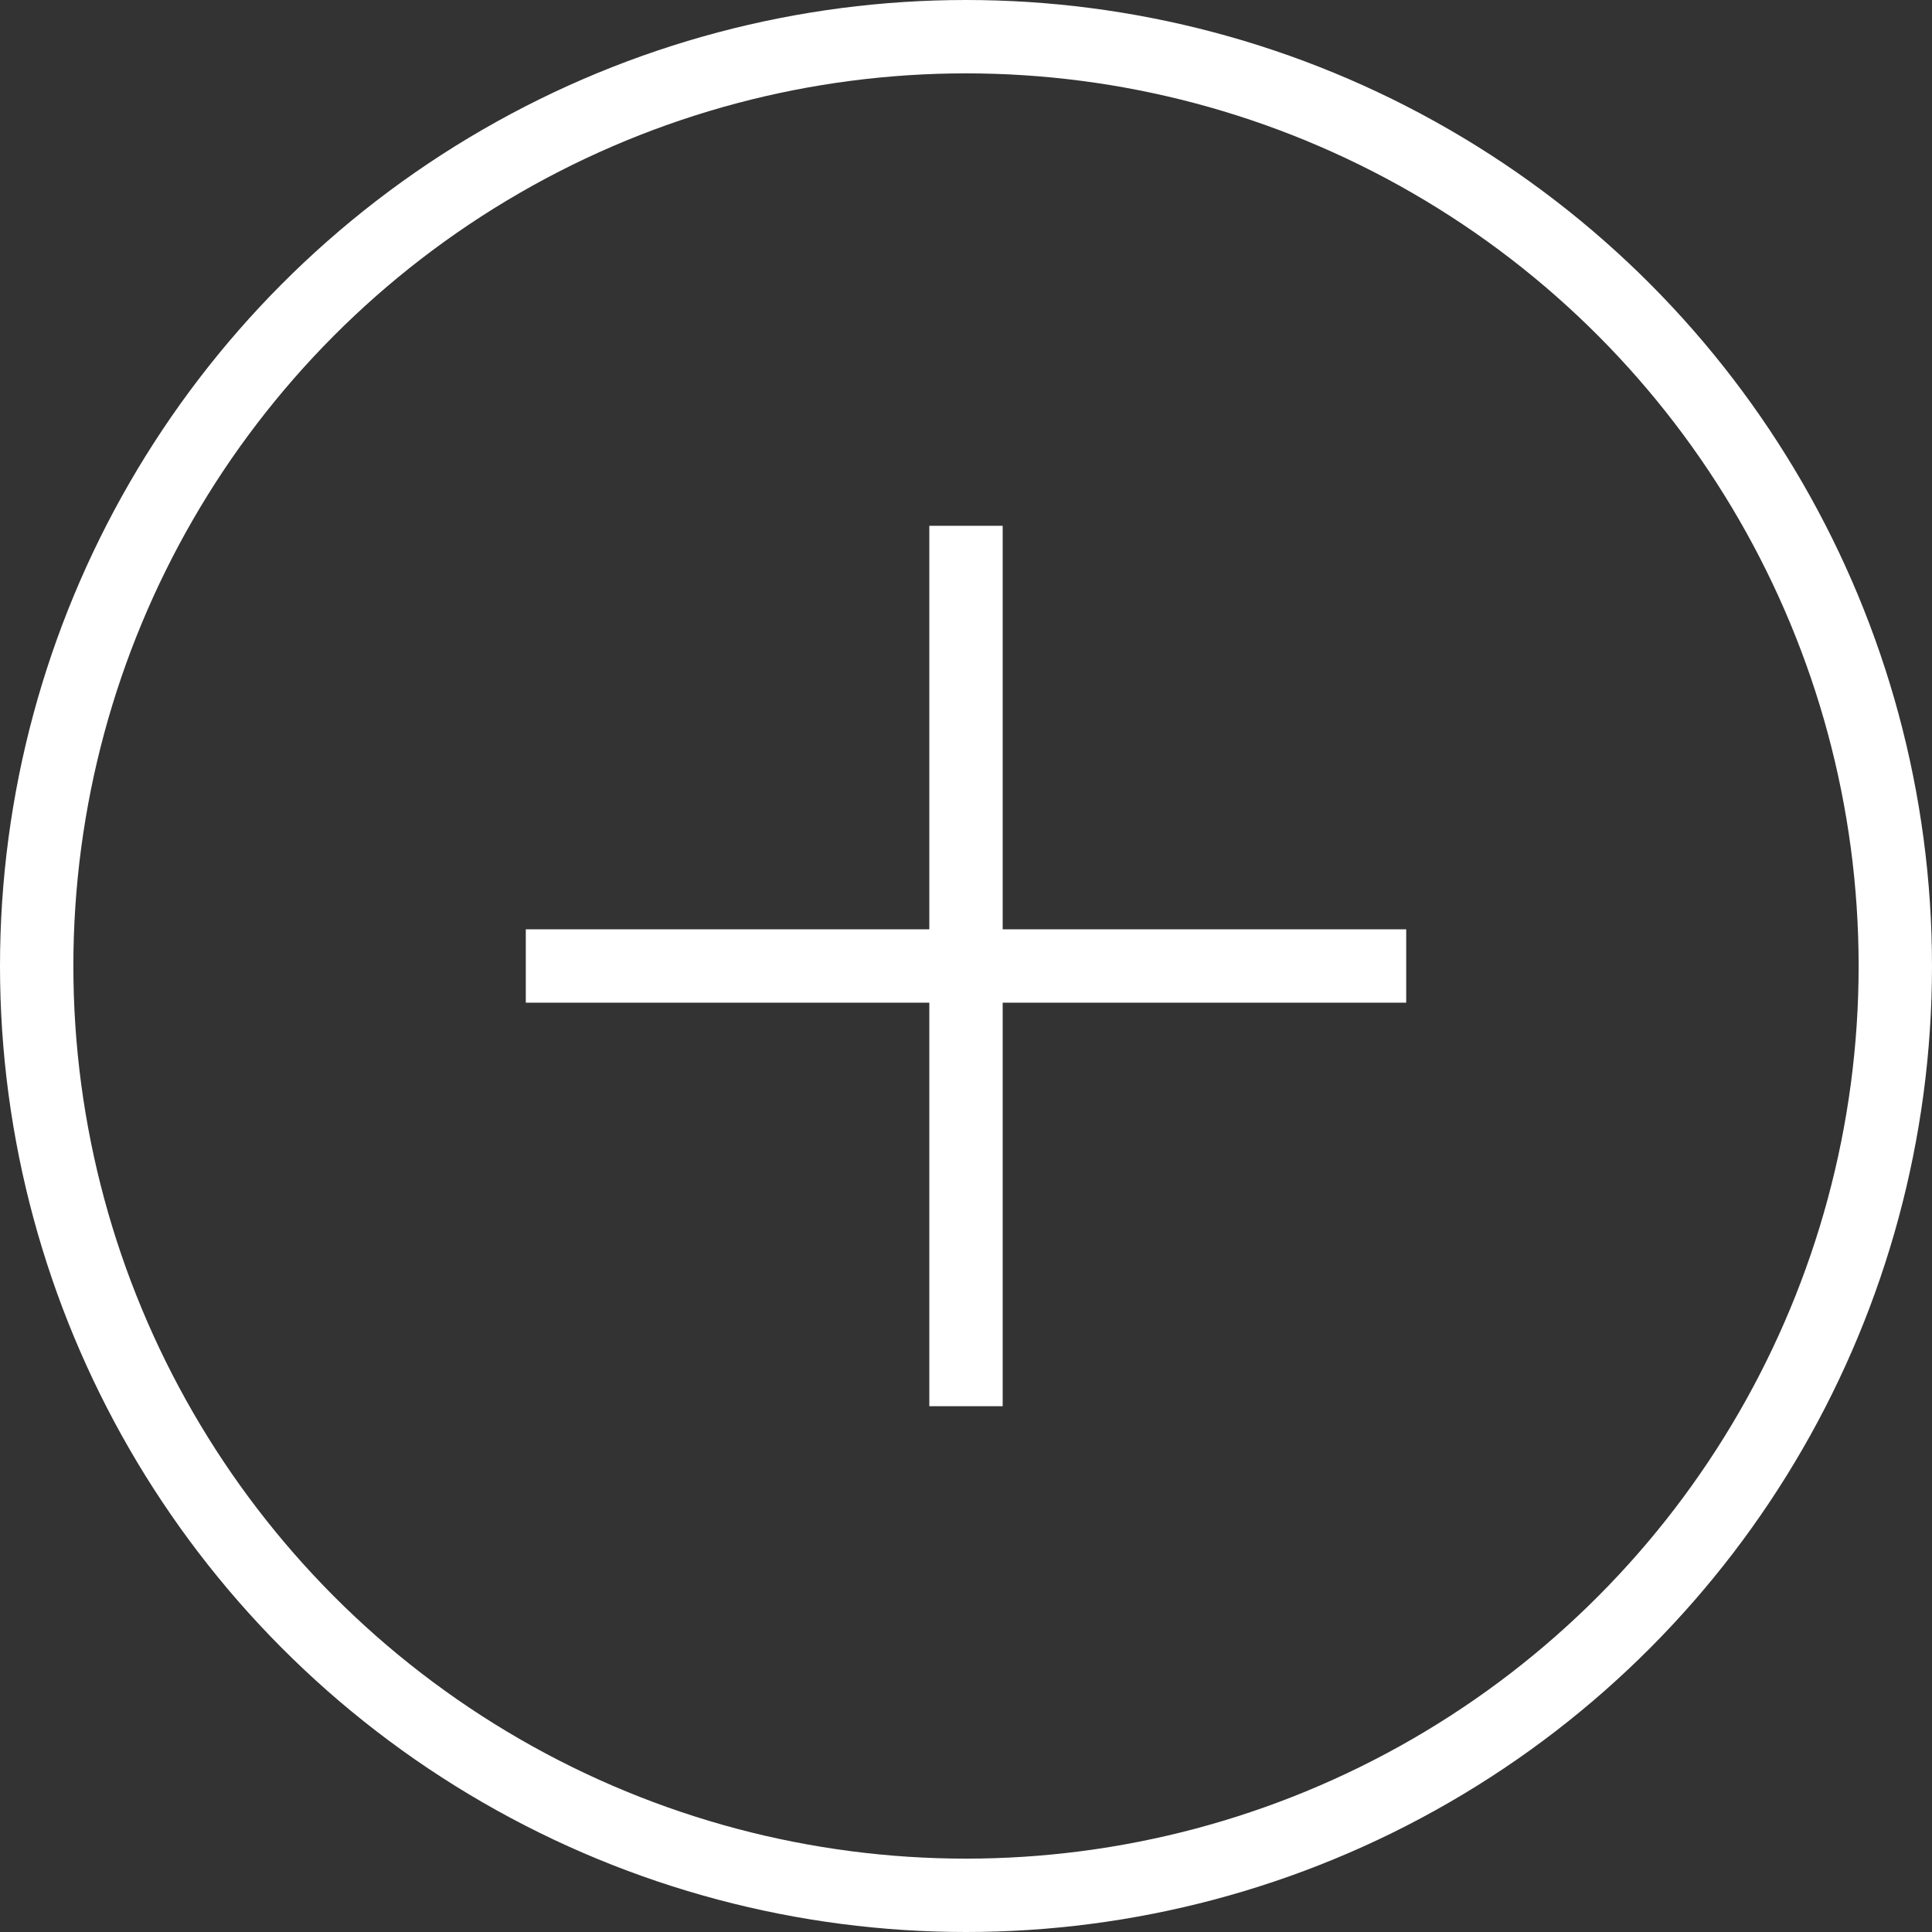
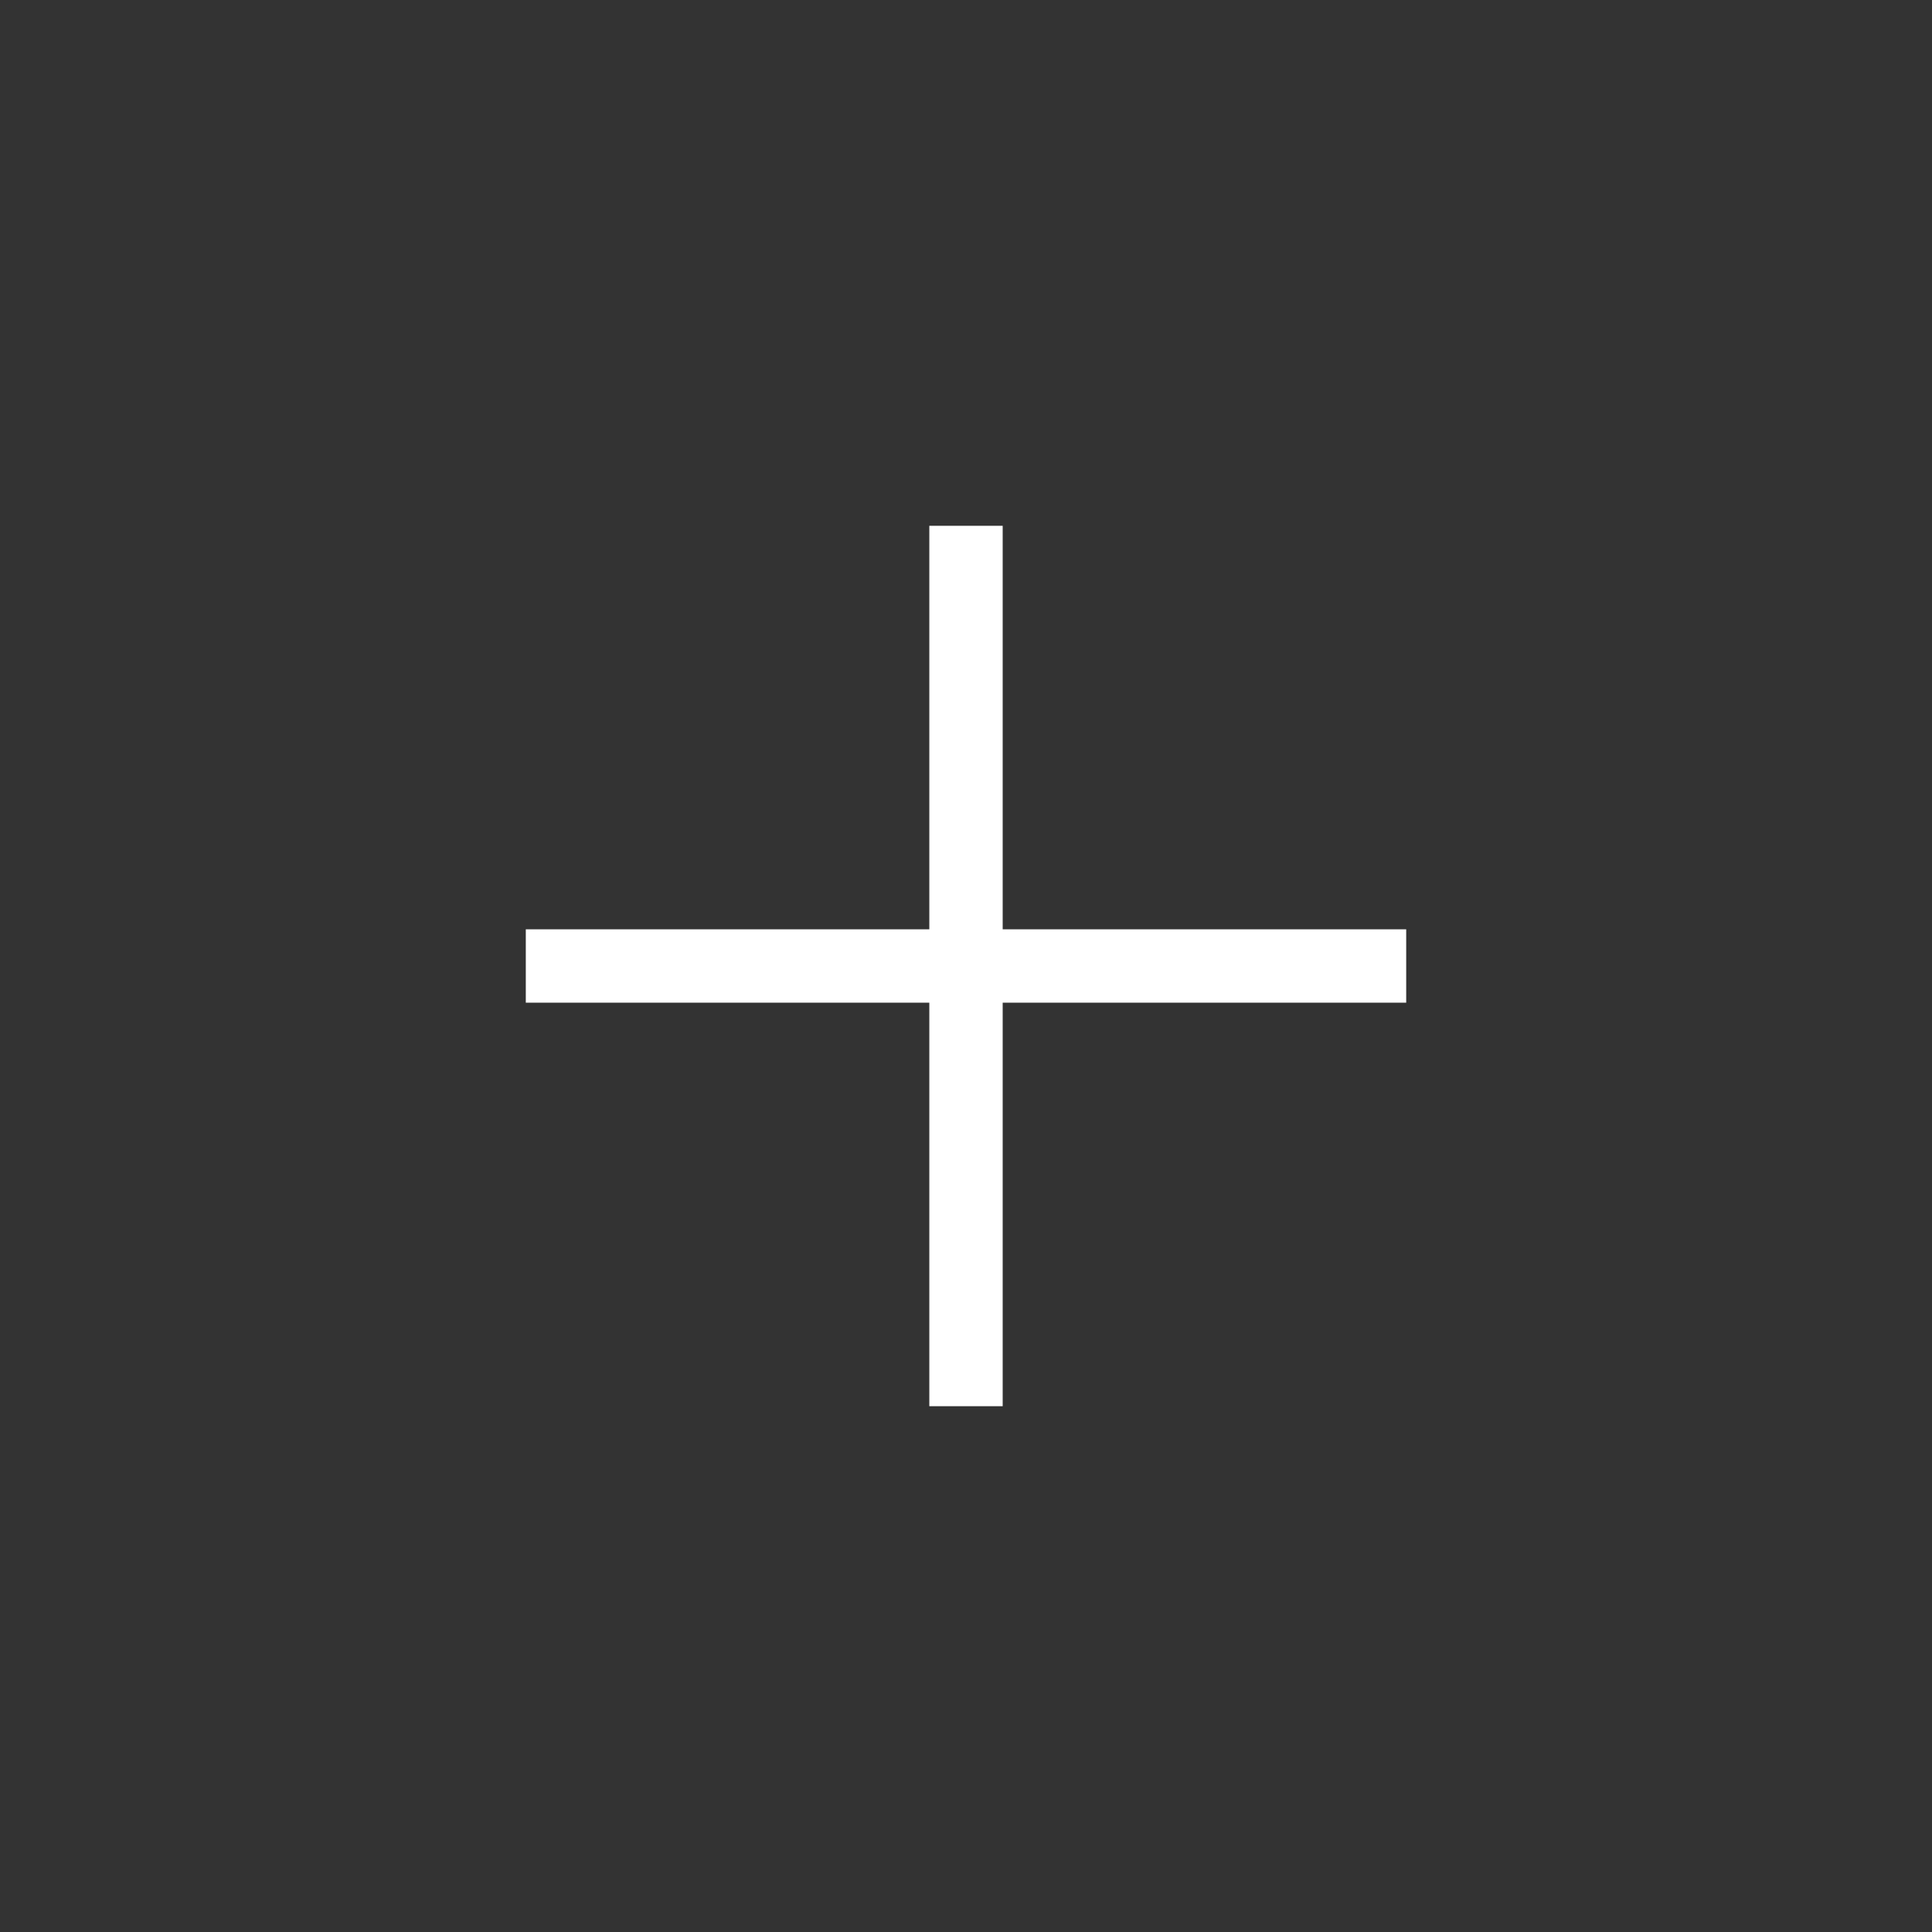
<svg xmlns="http://www.w3.org/2000/svg" viewBox="0 0 79 79">
  <rect x="0" y="0" width="79" height="79" fill="#333333" stroke="none" />
  <defs>
    <style>.a,.b{fill:none;}.b{stroke:#fff;stroke-width:3px;}</style>
  </defs>
-   <circle class="a" cx="39.5" cy="39.5" r="39.5" />
-   <circle class="b" cx="39.5" cy="39.5" r="38" />
  <line class="b" x1="39.5" y1="21.5" x2="39.5" y2="57.5" />
  <line class="b" x1="21.5" y1="39.5" x2="57.5" y2="39.5" />
</svg>